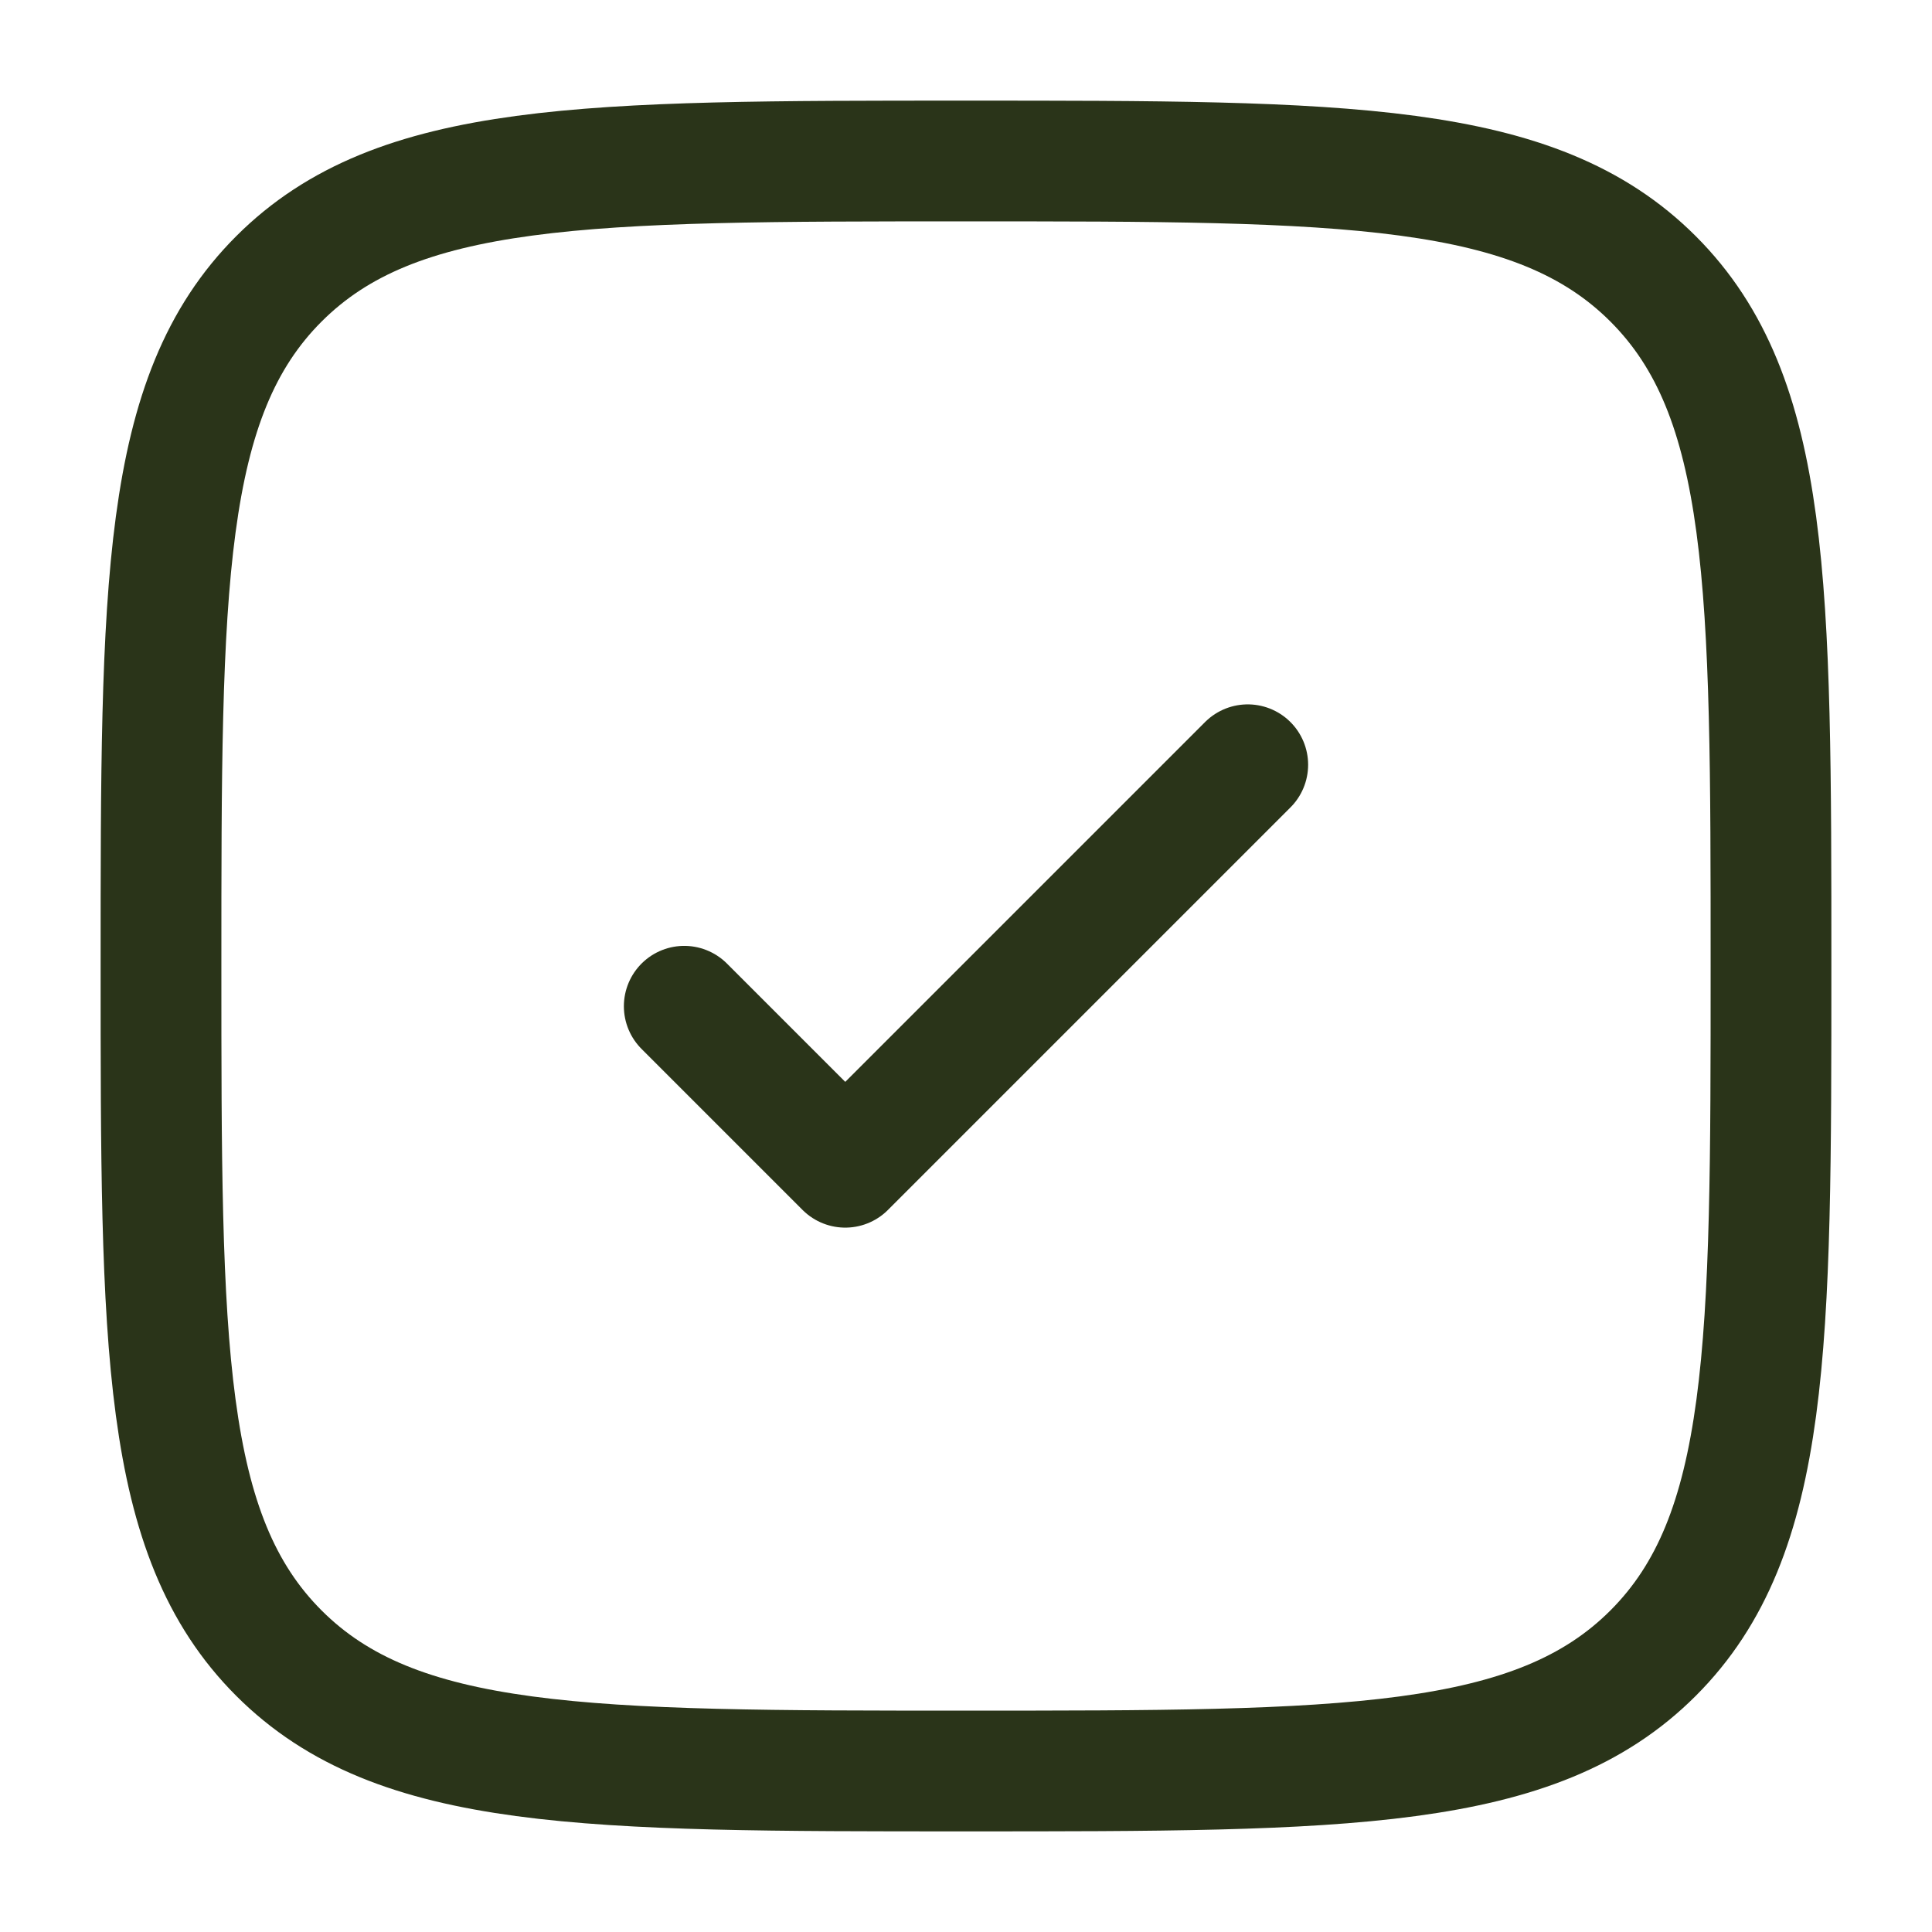
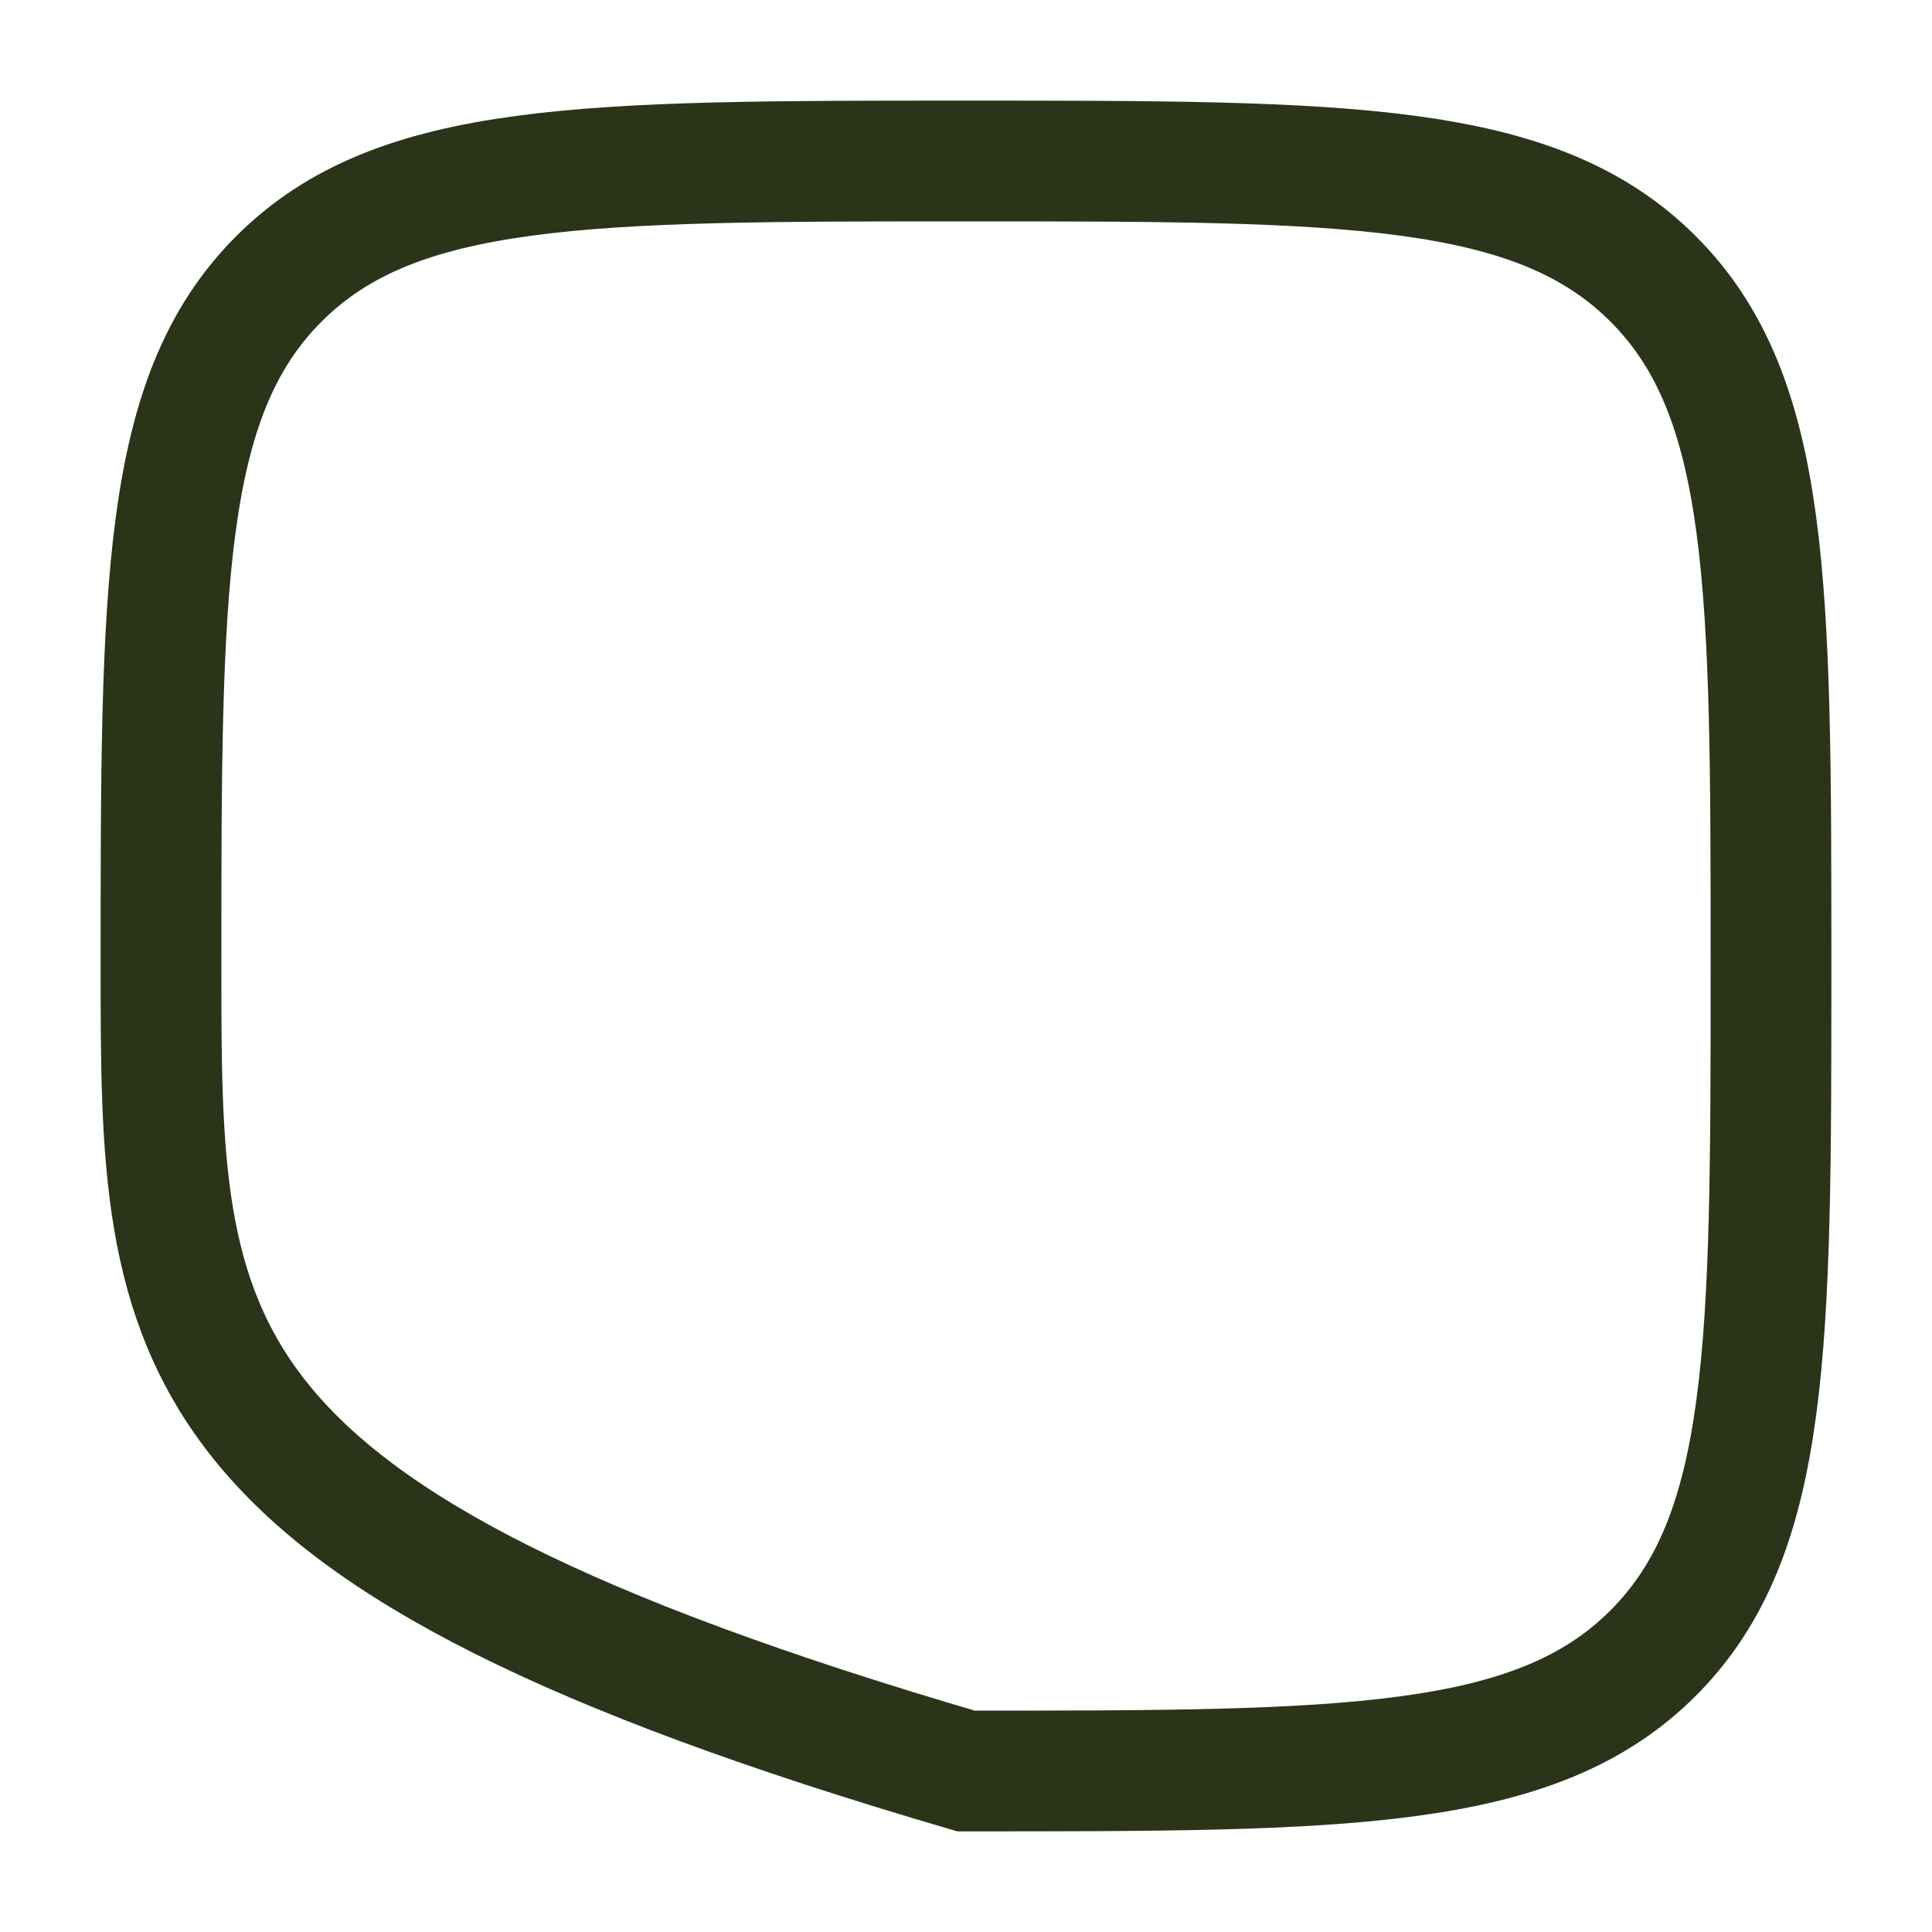
<svg xmlns="http://www.w3.org/2000/svg" width="60" height="60" viewBox="0 0 60 60" fill="none">
-   <path d="M5 30C5 18.215 5 12.322 8.661 8.661C12.322 5 18.215 5 30 5C41.785 5 47.678 5 51.339 8.661C55 12.322 55 18.215 55 30C55 41.785 55 47.678 51.339 51.339C47.678 55 41.785 55 30 55C18.215 55 12.322 55 8.661 51.339C5 47.678 5 41.785 5 30Z" stroke="#2A3419" stroke-width="3.75" />
-   <path d="M21.25 31.25L26.25 36.25L38.75 23.75" stroke="#2A3419" stroke-width="3.75" stroke-linecap="round" stroke-linejoin="round" />
+   <path d="M5 30C5 18.215 5 12.322 8.661 8.661C12.322 5 18.215 5 30 5C41.785 5 47.678 5 51.339 8.661C55 12.322 55 18.215 55 30C55 41.785 55 47.678 51.339 51.339C47.678 55 41.785 55 30 55C5 47.678 5 41.785 5 30Z" stroke="#2A3419" stroke-width="3.75" />
</svg>